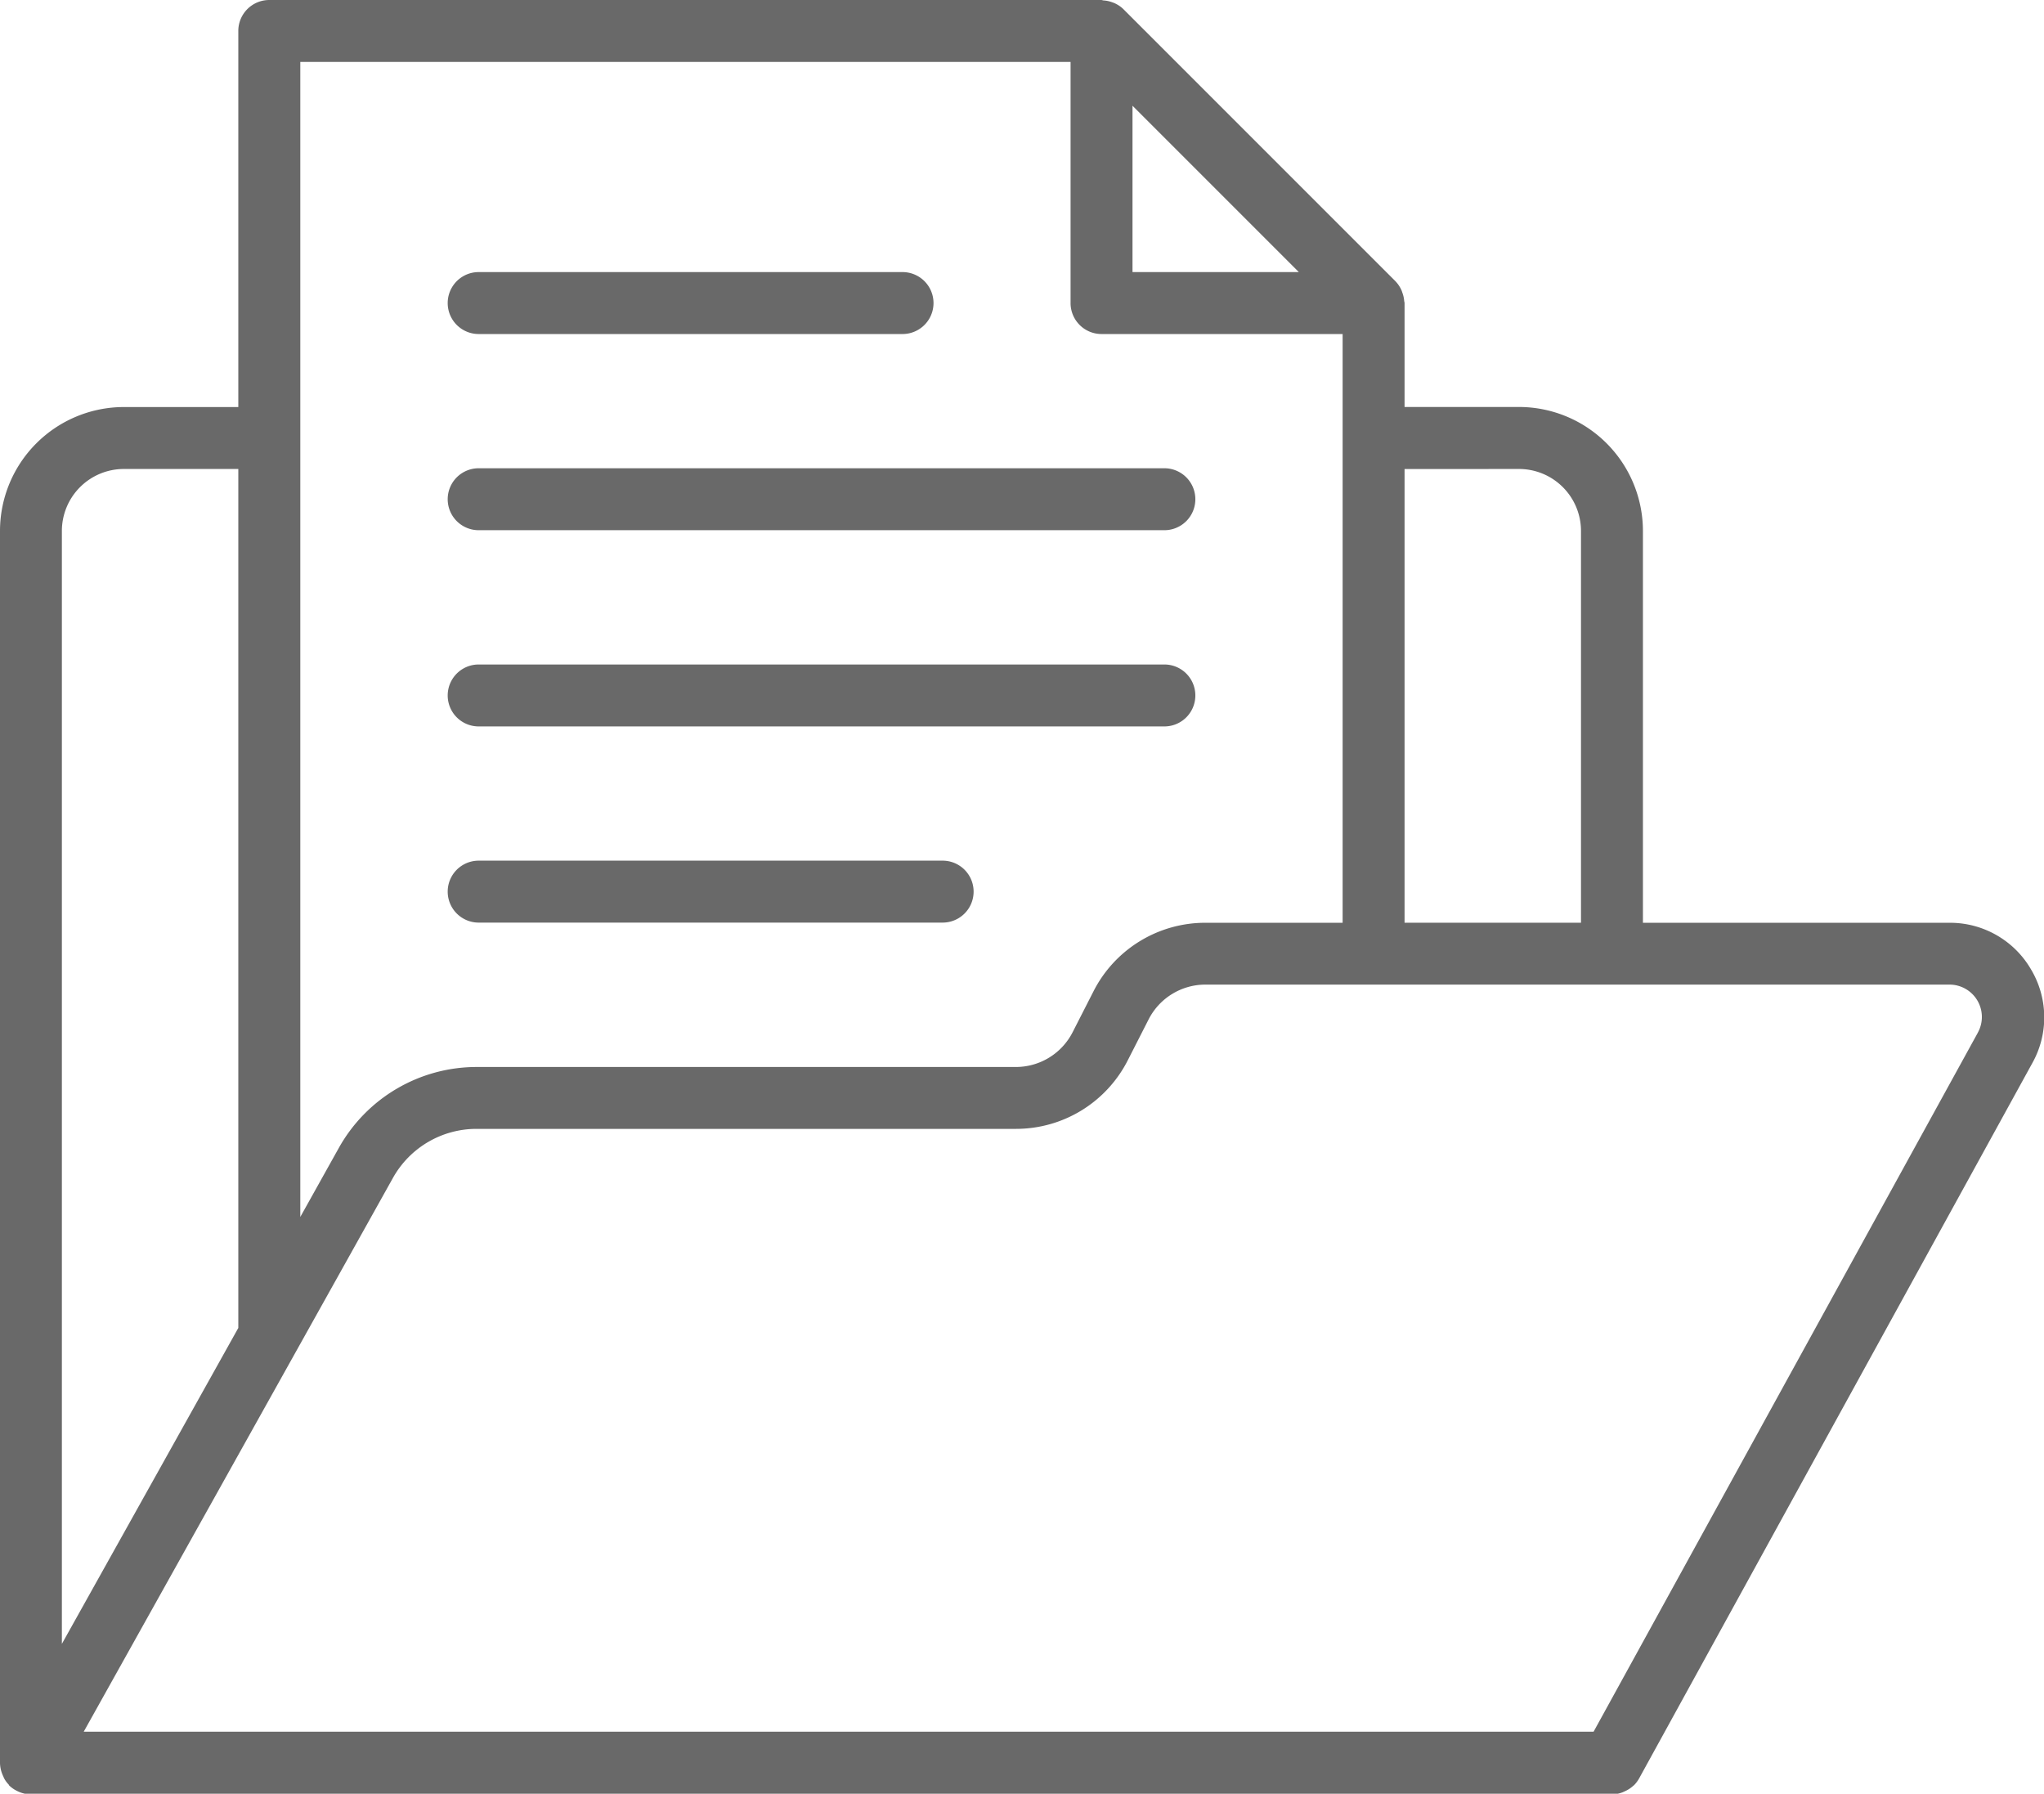
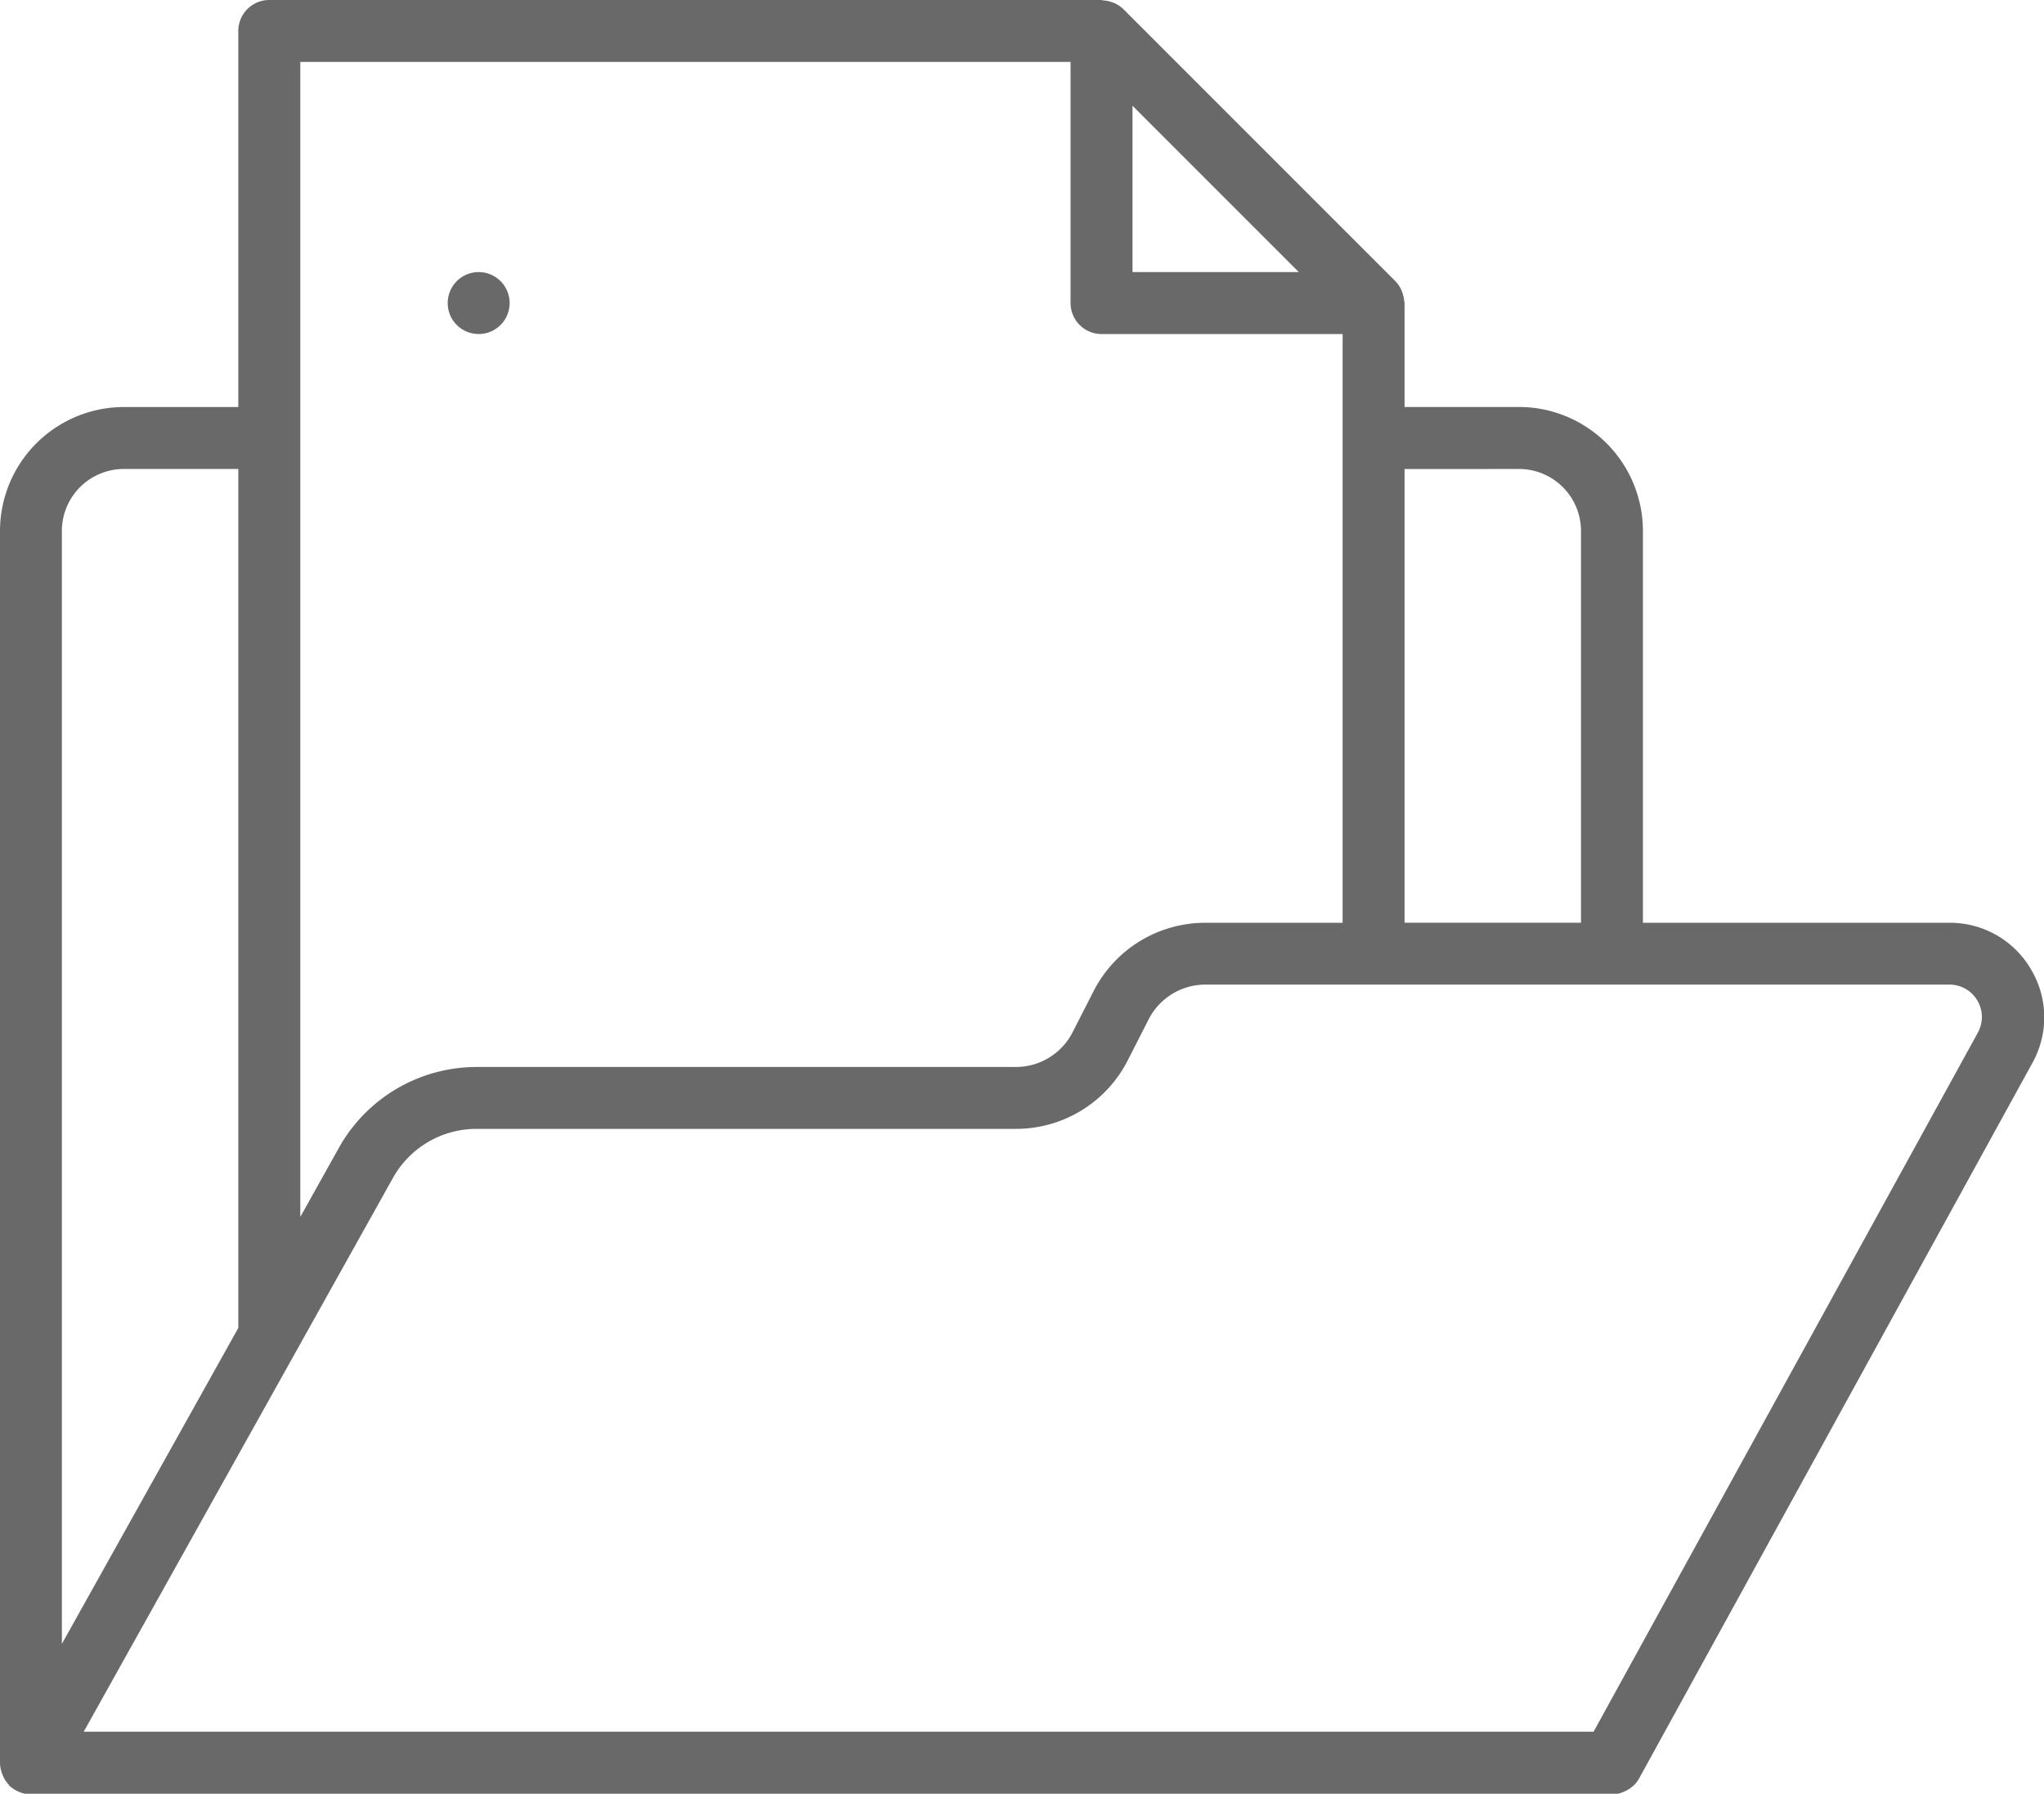
<svg xmlns="http://www.w3.org/2000/svg" width="33.794" height="29.653" viewBox="0 0 33.794 29.653">
  <g transform="translate(-37.937 -88.152)">
    <g transform="translate(45.339 92.65)">
-       <path d="M48.963,95.565h7.008a.512.512,0,0,0,0-1.024H48.963a.512.512,0,0,0,0,1.024Z" transform="translate(-48.451 -94.541)" fill="#696969" />
+       <path d="M48.963,95.565a.512.512,0,0,0,0-1.024H48.963a.512.512,0,0,0,0,1.024Z" transform="translate(-48.451 -94.541)" fill="#696969" />
    </g>
    <g transform="translate(45.339 95.893)">
-       <path d="M48.963,100.171H60.3a.512.512,0,0,0,0-1.024H48.963a.512.512,0,0,0,0,1.024Z" transform="translate(-48.451 -99.147)" fill="#696969" />
-     </g>
+       </g>
    <g transform="translate(45.339 99.137)">
-       <path d="M48.963,104.778H60.3a.512.512,0,0,0,0-1.024H48.963a.512.512,0,0,0,0,1.024Z" transform="translate(-48.451 -103.754)" fill="#696969" />
-     </g>
+       </g>
    <g transform="translate(37.937 88.152)">
      <path d="M71.513,104.172a1.548,1.548,0,0,0-1.343-.765H65.1V96.929a2.051,2.051,0,0,0-2.048-2.049H61.159V93.161a.243.243,0,0,0-.006-.031A.5.5,0,0,0,61.126,93c-.006-.016-.01-.032-.017-.048a.517.517,0,0,0-.1-.15l-4.5-4.5a.5.5,0,0,0-.151-.1c-.015-.007-.03-.011-.046-.017a.484.484,0,0,0-.134-.026.243.243,0,0,0-.031-.007H42.389a.512.512,0,0,0-.512.513v6.216H39.984a2.05,2.05,0,0,0-2.047,2.049V117.3a.535.535,0,0,0,.035.174c.006.014.011.028.018.042s.01.027.018.04a.466.466,0,0,0,.075.1l0,.007a.507.507,0,0,0,.144.1.417.417,0,0,0,.041.018.5.5,0,0,0,.177.035H64.588a.506.506,0,0,0,.177-.035l.042-.019a.517.517,0,0,0,.134-.089l.011-.008a.533.533,0,0,0,.085-.113l6.5-11.824A1.548,1.548,0,0,0,71.513,104.172Zm-8.461-8.267a1.025,1.025,0,0,1,1.024,1.024v6.477H61.159v-7.5ZM59.411,92.65h-2.75V89.9Zm-3.774-3.474v3.985a.512.512,0,0,0,.512.513h3.986v9.733H57.868a2.072,2.072,0,0,0-1.854,1.137l-.342.67a1.054,1.054,0,0,1-.942.577H45.815a2.609,2.609,0,0,0-2.275,1.336l-.638,1.143V89.176ZM39.984,95.905h1.893v14.2l-2.917,5.223v-18.4A1.025,1.025,0,0,1,39.984,95.905Zm30.654,9.317-6.354,11.558H39.321l5.113-9.156a1.582,1.582,0,0,1,1.381-.81h8.915a2.072,2.072,0,0,0,1.854-1.136l.342-.671h0a1.054,1.054,0,0,1,.943-.578h12.3a.535.535,0,0,1,.469.792Z" transform="translate(-37.937 -88.152)" fill="#696969" />
    </g>
    <g transform="translate(45.339 102.38)">
-       <path d="M48.963,109.385h7.671a.512.512,0,1,0,0-1.024H48.963a.512.512,0,1,0,0,1.024Z" transform="translate(-48.451 -108.361)" fill="#696969" />
-     </g>
+       </g>
  </g>
</svg>